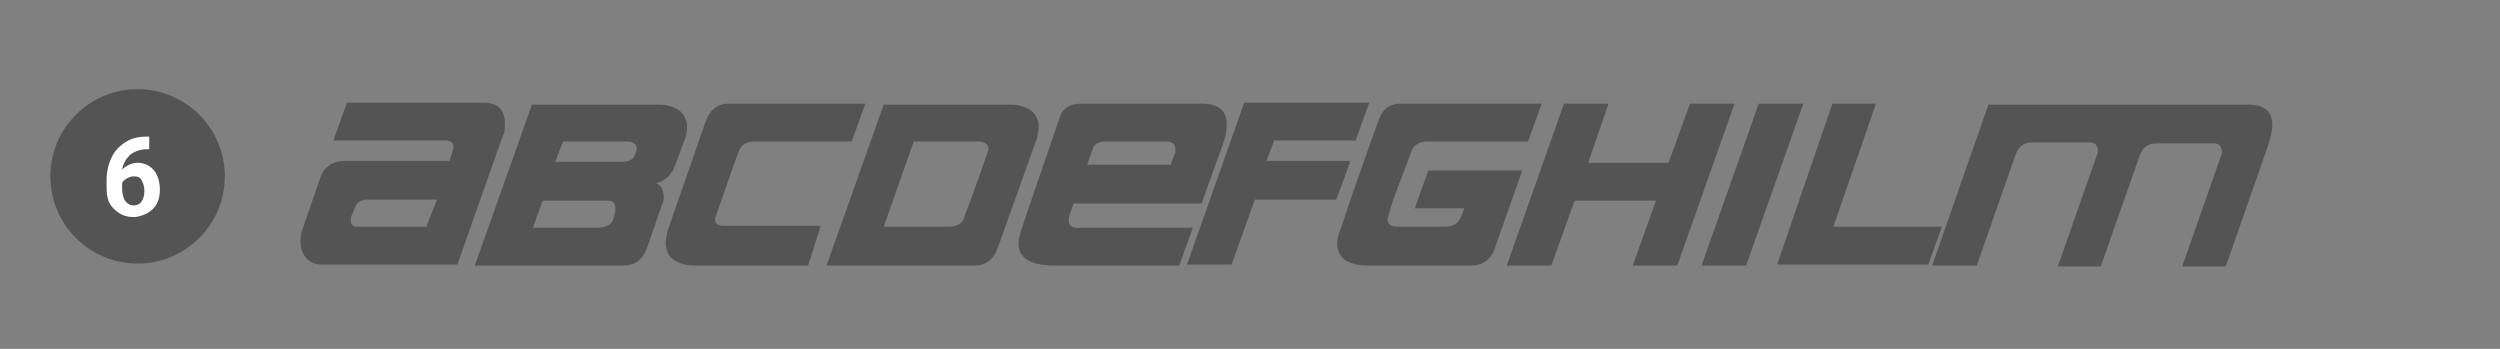
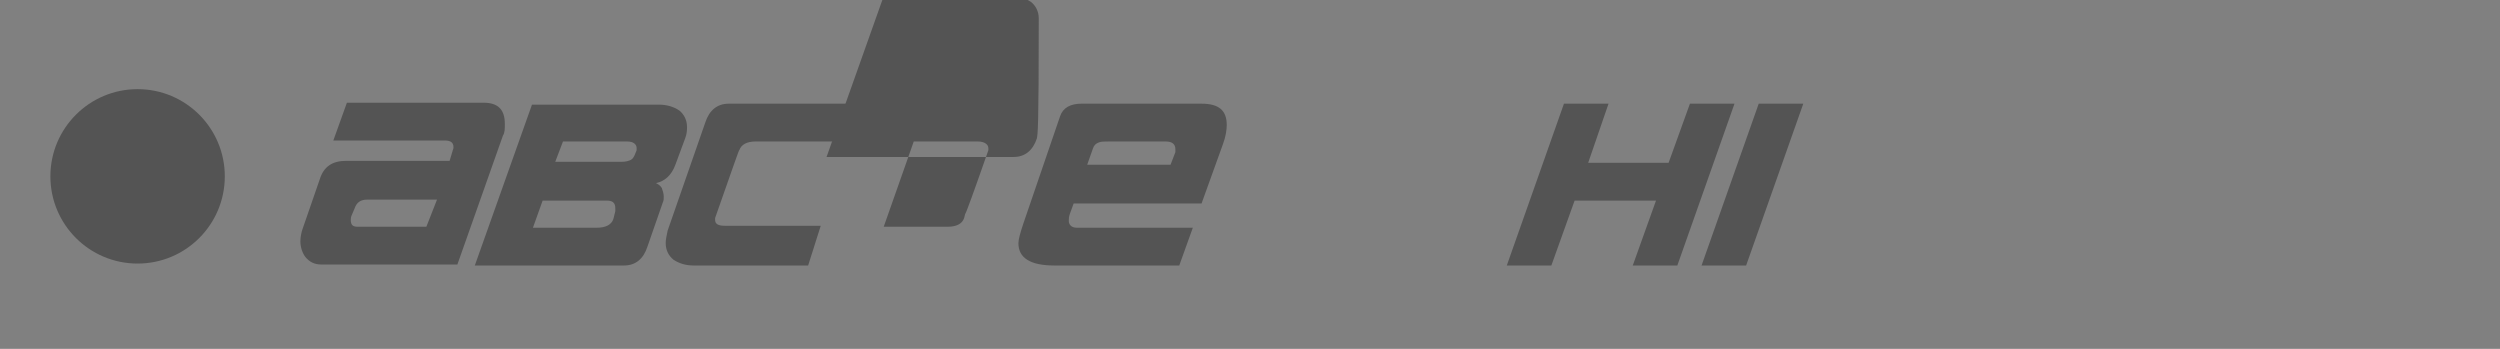
<svg xmlns="http://www.w3.org/2000/svg" version="1.1" id="图层_1" x="0px" y="0px" viewBox="0 0 258 36" style="enable-background:new 0 0 258 36;" xml:space="preserve">
  <rect x="0" y="0" width="258" height="36" fill="#808080" stroke="none" />
  <style type="text/css">
	.st0{fill:#545454;}
	.st1{enable-background:new    ;}
	.st2{fill:#FFFFFF;}
</style>
  <circle class="st0" cx="14.2" cy="18.2" r="9" />
  <g class="st1">
-     <path class="st2" d="M15.4,14.1v1.3h-0.2c-0.7,0-1.3,0.2-1.8,0.6c-0.4,0.4-0.7,0.9-0.8,1.5c0.4-0.4,1-0.7,1.6-0.7   c0.7,0,1.3,0.3,1.7,0.8s0.6,1.2,0.6,2c0,0.5-0.1,1-0.3,1.4c-0.2,0.4-0.6,0.8-1,1c-0.4,0.2-0.9,0.4-1.4,0.4c-0.9,0-1.5-0.3-2.1-0.9   S11,20.2,11,19.2v-0.6c0-0.9,0.2-1.7,0.5-2.3c0.3-0.7,0.8-1.2,1.4-1.6s1.3-0.6,2.2-0.6H15.4z M13.8,18.2c-0.3,0-0.5,0.1-0.7,0.2   c-0.2,0.1-0.4,0.3-0.5,0.5v0.5c0,0.5,0.1,1,0.3,1.3c0.2,0.3,0.5,0.5,0.9,0.5c0.3,0,0.6-0.1,0.8-0.4c0.2-0.3,0.3-0.6,0.3-1.1   c0-0.4-0.1-0.8-0.3-1.1C14.5,18.3,14.2,18.2,13.8,18.2z" />
-   </g>
+     </g>
  <g class="st1">
    <path class="st0" d="M51.9,14l-4.7,13.3h-14c-0.8,0-1.3-0.3-1.7-0.8c-0.3-0.4-0.5-1-0.5-1.6c0-0.4,0.1-0.9,0.2-1.2l1.8-5.2   c0.4-1.3,1.3-1.9,2.7-1.9h10.7l0.3-1c0-0.1,0.1-0.2,0.1-0.4c0-0.5-0.3-0.7-0.9-0.7H34.4l1.4-3.9h14.1c1.5,0,2.2,0.7,2.2,2.2   C52.1,13.3,52.1,13.7,51.9,14z M45.1,20.6h-7.2c-0.7,0-1.1,0.3-1.3,0.9l-0.3,0.7c-0.1,0.2-0.1,0.4-0.1,0.5c0,0.5,0.2,0.7,0.7,0.7   h7.1L45.1,20.6z" />
    <path class="st0" d="M70.7,14.3l-1,2.7c-0.4,1.1-1.1,1.7-2,1.9c0.2,0.1,0.4,0.2,0.6,0.5c0.1,0.3,0.2,0.6,0.2,0.9   c0,0.2,0,0.4-0.1,0.6l-1.6,4.6c-0.4,1.2-1.2,1.9-2.4,1.9H49l5.9-16.6H68c0.8,0,1.5,0.2,2.1,0.6c0.5,0.4,0.8,1,0.8,1.7   C70.9,13.4,70.9,13.8,70.7,14.3z M63.5,21.8c0-0.1,0-0.2,0-0.3c0-0.6-0.3-0.8-0.9-0.8H56l-1,2.8h6.6c0.9,0,1.5-0.3,1.7-0.9   L63.5,21.8z M65.7,15.5c0-0.1,0-0.1,0-0.2c0-0.4-0.3-0.7-1-0.7h-6.6l-0.8,2.1h6.8c0.5,0,0.8-0.1,1-0.2c0.2-0.1,0.3-0.3,0.4-0.5   L65.7,15.5z" />
    <path class="st0" d="M83.4,27.4H71.6c-0.8,0-1.5-0.2-2.1-0.6c-0.5-0.4-0.8-1-0.8-1.7c0-0.4,0.1-0.8,0.2-1.3l3.9-11.2   c0.4-1.2,1.2-1.9,2.4-1.9h14.1l-1.4,3.9h-9.9c-0.9,0-1.5,0.3-1.7,0.9c0-0.2-0.8,2.2-2.5,7c0,0.1,0,0.1,0,0.2c0,0.4,0.3,0.6,1,0.6   h9.9L83.4,27.4z" />
-     <path class="st0" d="M107,14.3L103,25.5c-0.4,1.2-1.2,1.9-2.4,1.9H85.3l5.9-16.6h13.1c0.8,0,1.5,0.2,2.1,0.6c0.5,0.4,0.8,1,0.8,1.7   C107.2,13.4,107.1,13.8,107,14.3z M102,15.5c0-0.1,0-0.1,0-0.2c0-0.4-0.4-0.7-1.1-0.7h-6.6l-3.1,8.8h6.6c0.9,0,1.5-0.3,1.7-0.9   l0.1-0.4C99.7,22,100.5,19.8,102,15.5z" />
+     <path class="st0" d="M107,14.3c-0.4,1.2-1.2,1.9-2.4,1.9H85.3l5.9-16.6h13.1c0.8,0,1.5,0.2,2.1,0.6c0.5,0.4,0.8,1,0.8,1.7   C107.2,13.4,107.1,13.8,107,14.3z M102,15.5c0-0.1,0-0.1,0-0.2c0-0.4-0.4-0.7-1.1-0.7h-6.6l-3.1,8.8h6.6c0.9,0,1.5-0.3,1.7-0.9   l0.1-0.4C99.7,22,100.5,19.8,102,15.5z" />
    <path class="st0" d="M126.2,14.9L124,21h-13.2l-0.4,1.1c-0.1,0.3-0.1,0.5-0.1,0.7c0,0.4,0.3,0.7,0.8,0.7h12l-1.4,3.9h-12.9   c-2.5,0-3.7-0.8-3.7-2.3c0-0.4,0.2-1.1,0.5-2l3.8-11.1c0.3-0.9,1.1-1.3,2.2-1.3H124c1.8,0,2.6,0.7,2.6,2.2   C126.6,13.4,126.5,14.1,126.2,14.9z M121.3,15.7c0-0.1,0-0.2,0-0.3c0-0.5-0.3-0.8-1-0.8h-5.8c-0.5,0-0.9,0-1.1,0.1   c-0.3,0.1-0.5,0.3-0.6,0.6l-0.6,1.7h8.6L121.3,15.7z" />
-     <path class="st0" d="M139.3,16.7c0.1-0.1-0.4,1.2-1.4,3.9h-8.4l-2.4,6.7h-4.6l5.9-16.7h12.9l-1.4,3.9h-8.4l-0.8,2.1H139.3z" />
-     <path class="st0" d="M159.1,10.7l-1.4,3.9h-10.3c-0.9,0-1.4,0.3-1.7,0.9c-0.2,0.6-0.7,1.9-1.4,3.7c-0.8,2.1-1.1,3.3-1.1,3.5   c0,0.4,0.3,0.7,1,0.7h4.8c0.9,0,1.5-0.3,1.7-0.9c0.1-0.1,0.2-0.4,0.4-1H146l1.4-3.9h9.7l-2.8,7.9c-0.2,0.7-0.5,1.1-0.9,1.4   c-0.4,0.3-0.9,0.5-1.5,0.5h-11c-0.8,0-1.4-0.2-2-0.5c-0.6-0.4-0.9-1-0.9-1.8c0-0.4,0.1-0.8,0.3-1.3c1-3,2.3-6.8,3.9-11.2   c0.2-0.6,0.5-1.1,0.8-1.4c0.4-0.3,0.9-0.5,1.5-0.5H159.1z" />
    <path class="st0" d="M179,10.7l-5.9,16.7h-4.6l2.4-6.7h-8.4l-2.4,6.7h-4.6l5.9-16.7h4.6l-2.1,6.1h8.3l2.2-6.1H179z" />
    <path class="st0" d="M186.1,10.7l-5.9,16.7h-4.6l5.9-16.7H186.1z" />
-     <path class="st0" d="M200.4,23.4l-1.4,3.9h-15.6l5.7-16.6h4.5l-4.4,12.7H200.4z" />
-     <path class="st0" d="M212.4,27.4l4-11.4c0.1-0.1,0.1-0.3,0.1-0.4c0-0.6-0.3-0.9-0.8-0.9h-6c-0.8,0-1.4,0.4-1.7,1.3l-4,11.4h-4.6   l5.8-16.6h26.8c1.7,0,2.5,0.7,2.5,2.1c0,0.6-0.2,1.4-0.5,2.3l-4.3,12.3h-4.5l4-11.4c0.1-0.1,0.1-0.3,0.1-0.4c0-0.6-0.3-0.9-0.8-0.9   h-6c-0.8,0-1.4,0.4-1.7,1.3l-4,11.4H212.4z" />
  </g>
</svg>